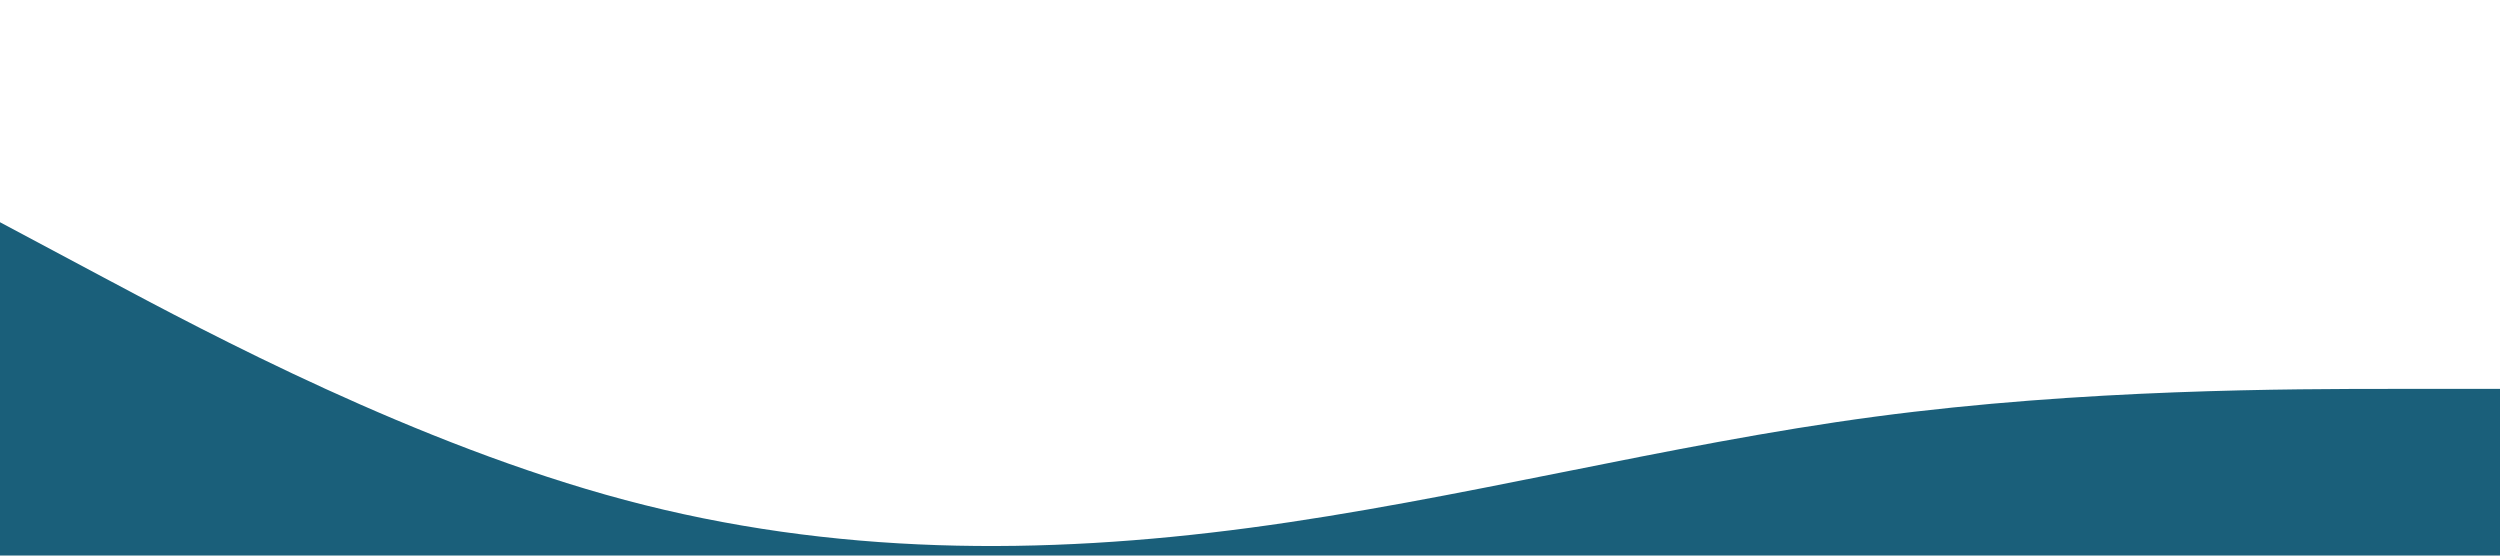
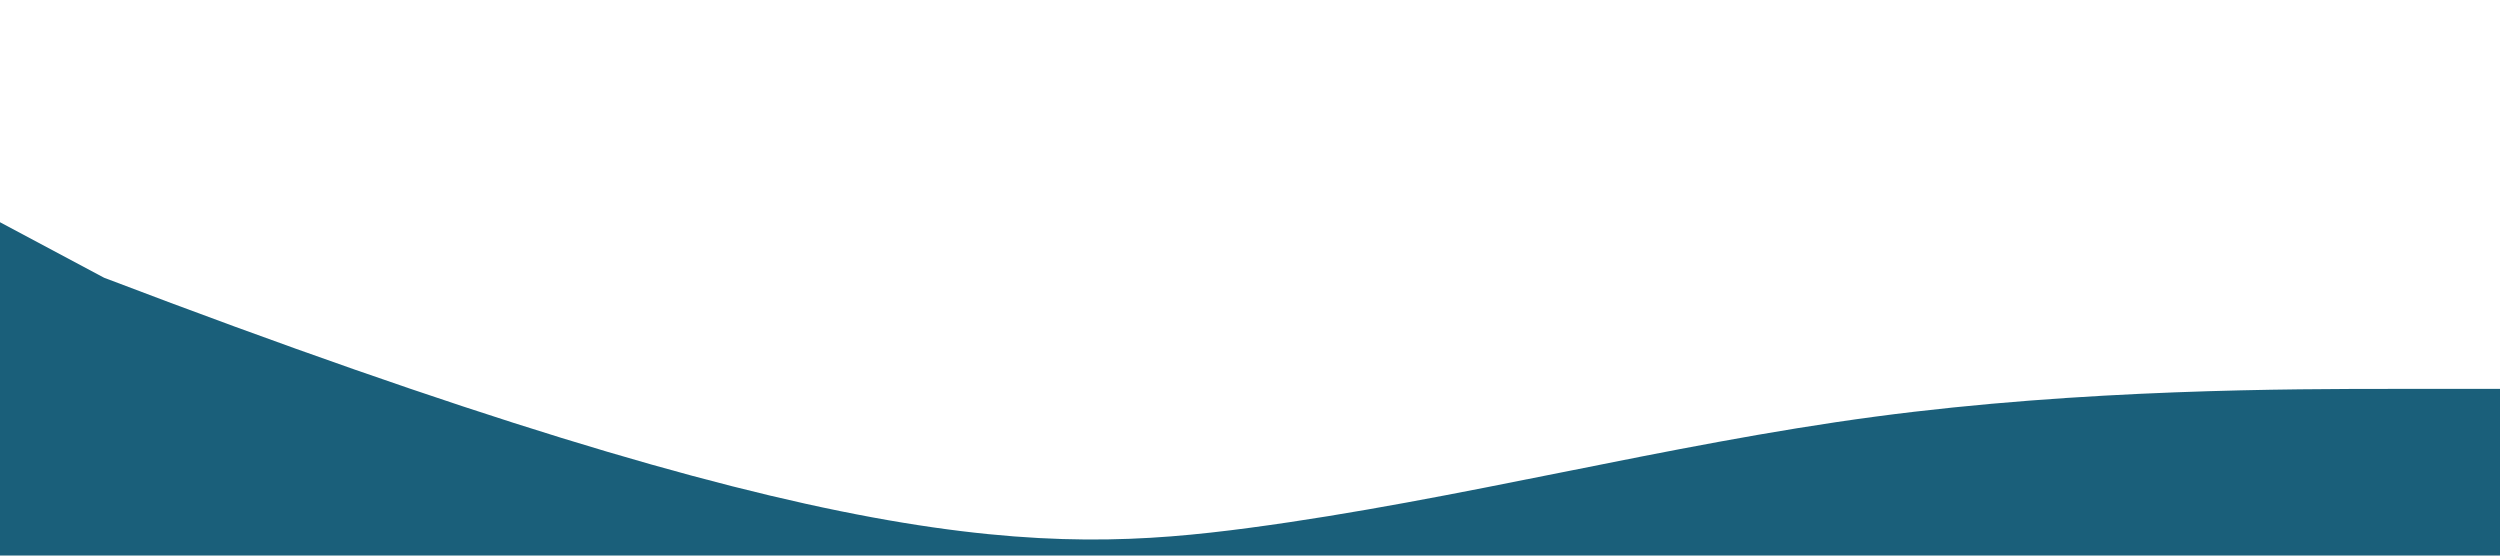
<svg xmlns="http://www.w3.org/2000/svg" viewBox="0 0 1440 320">
-   <path fill="#1a5f7a" fill-opacity="1" d="M0,128L60,160C120,192,240,256,360,288C480,320,600,320,720,304C840,288,960,256,1080,240C1200,224,1320,224,1380,224L1440,224L1440,320L1380,320C1320,320,1200,320,1080,320C960,320,840,320,720,320C600,320,480,320,360,320C240,320,120,320,60,320L0,320Z" />
+   <path fill="#1a5f7a" fill-opacity="1" d="M0,128L60,160C480,320,600,320,720,304C840,288,960,256,1080,240C1200,224,1320,224,1380,224L1440,224L1440,320L1380,320C1320,320,1200,320,1080,320C960,320,840,320,720,320C600,320,480,320,360,320C240,320,120,320,60,320L0,320Z" />
</svg>